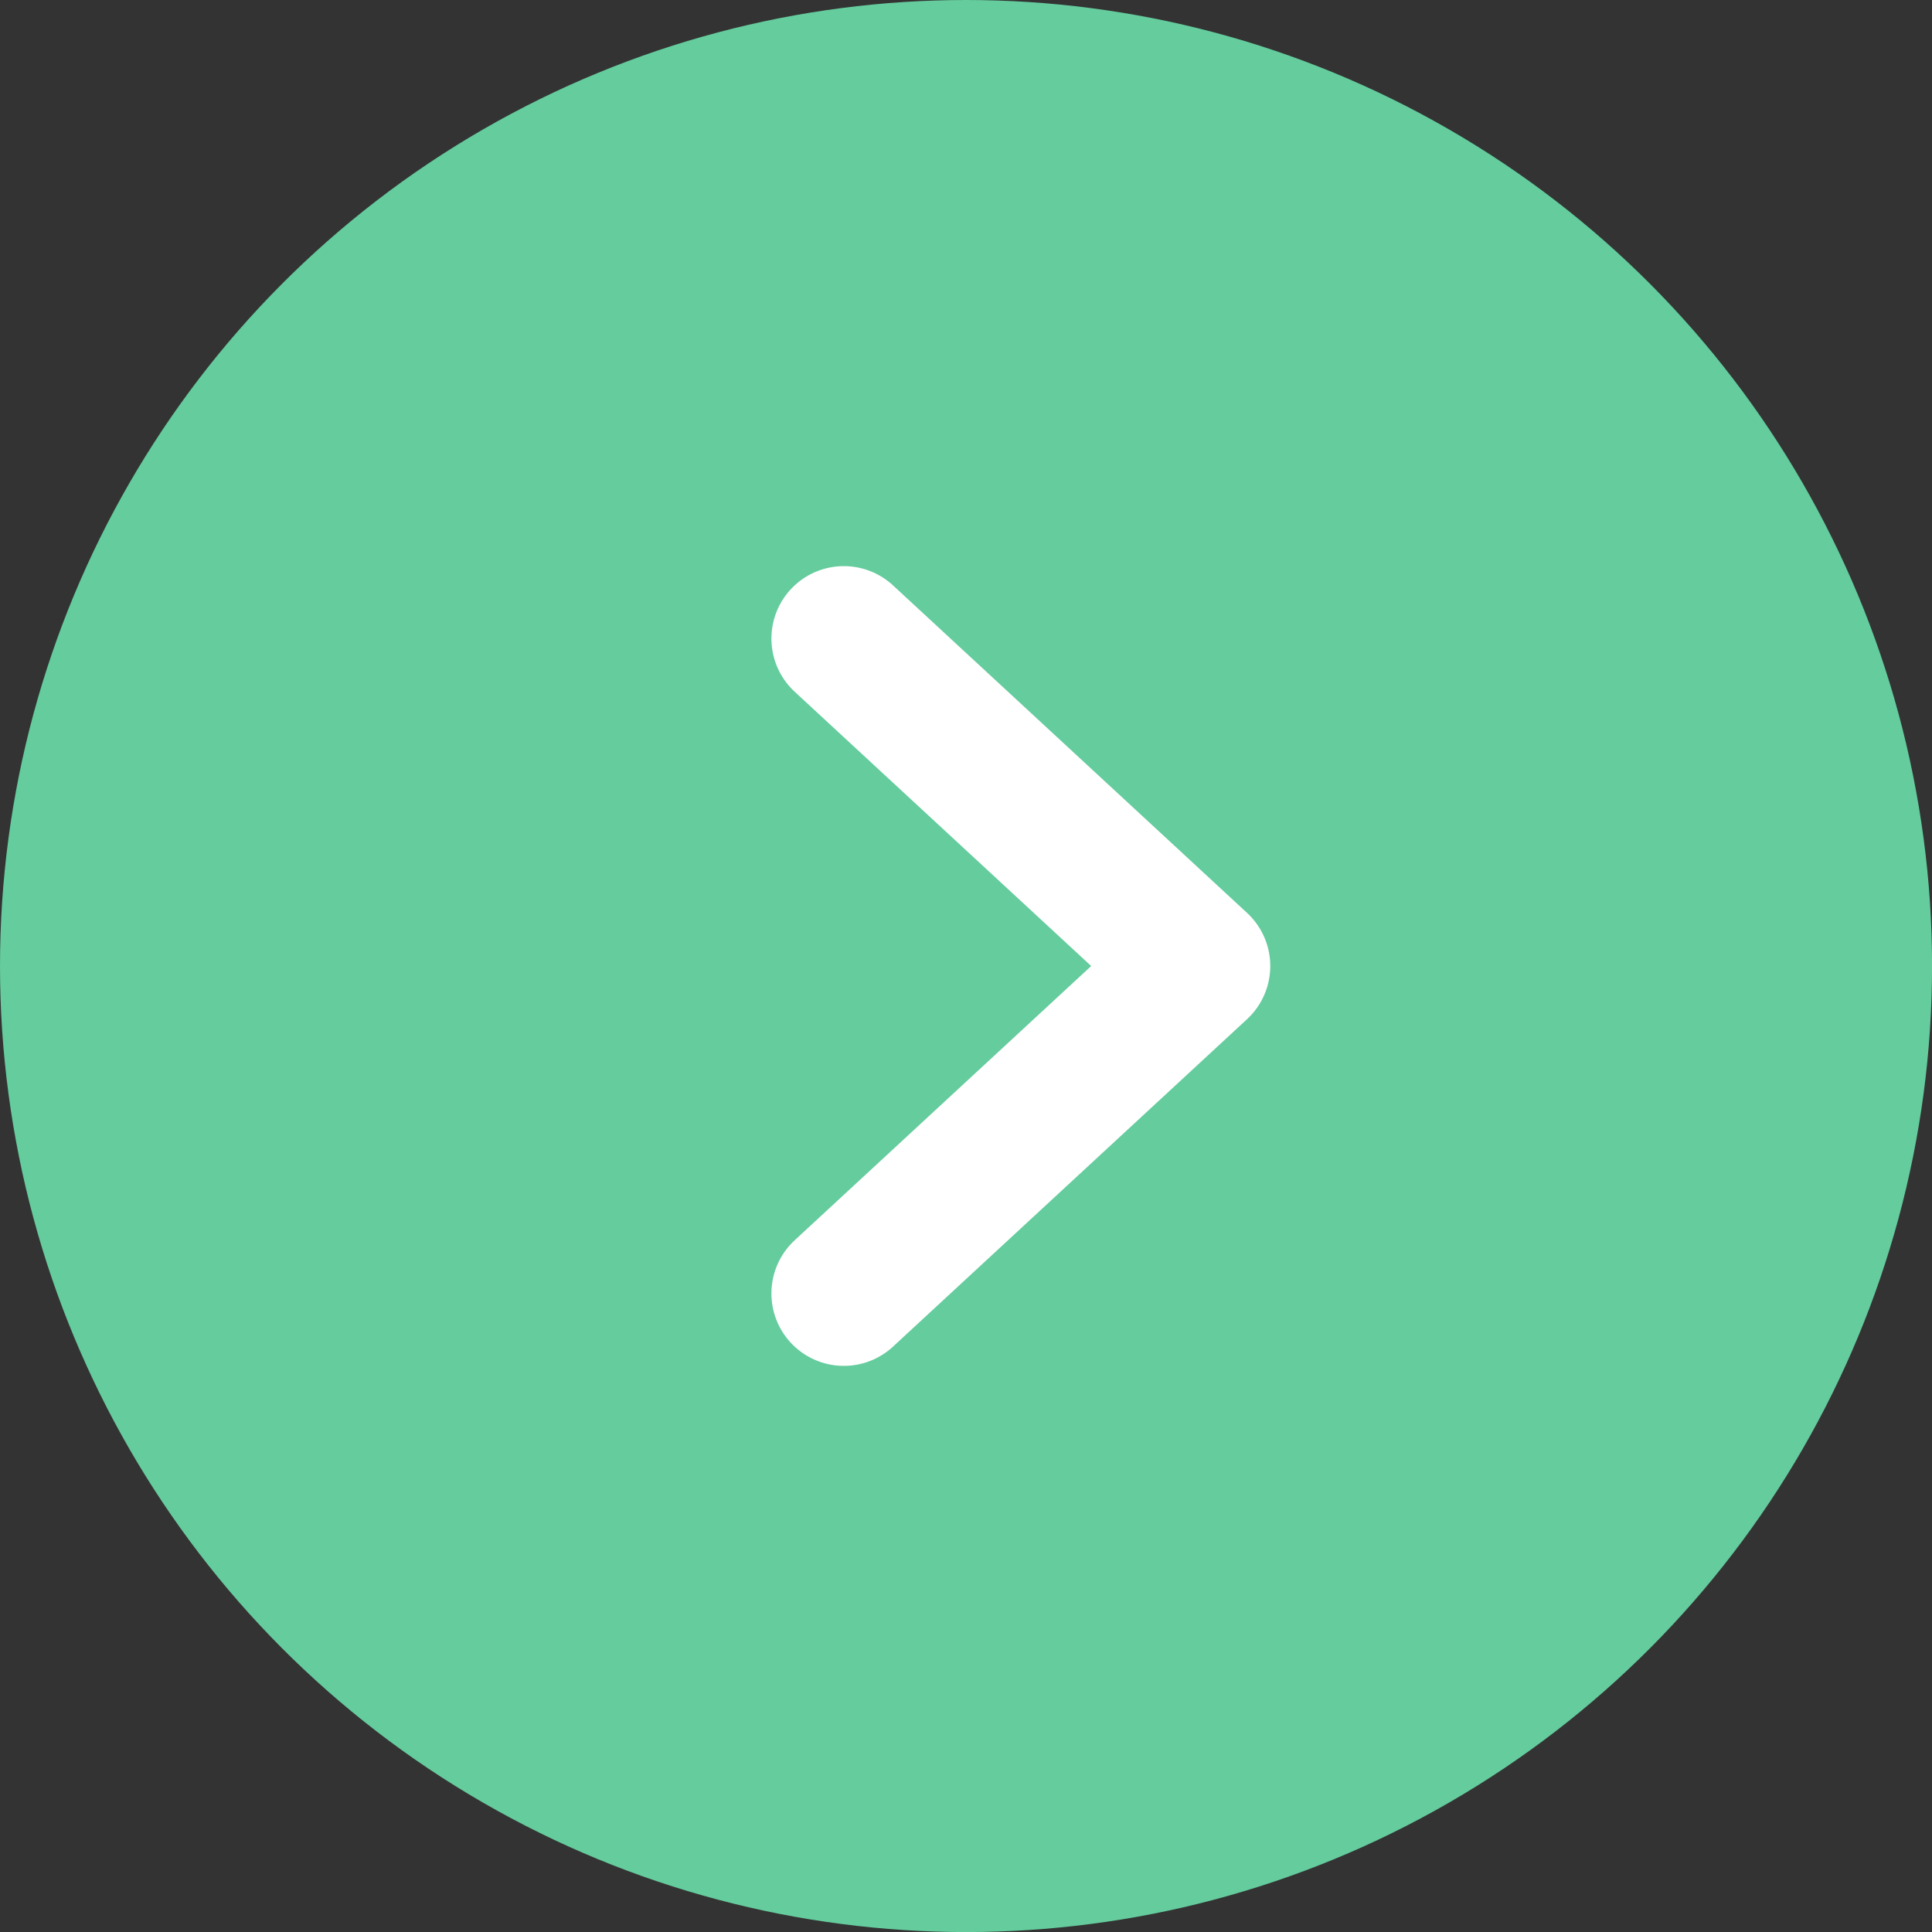
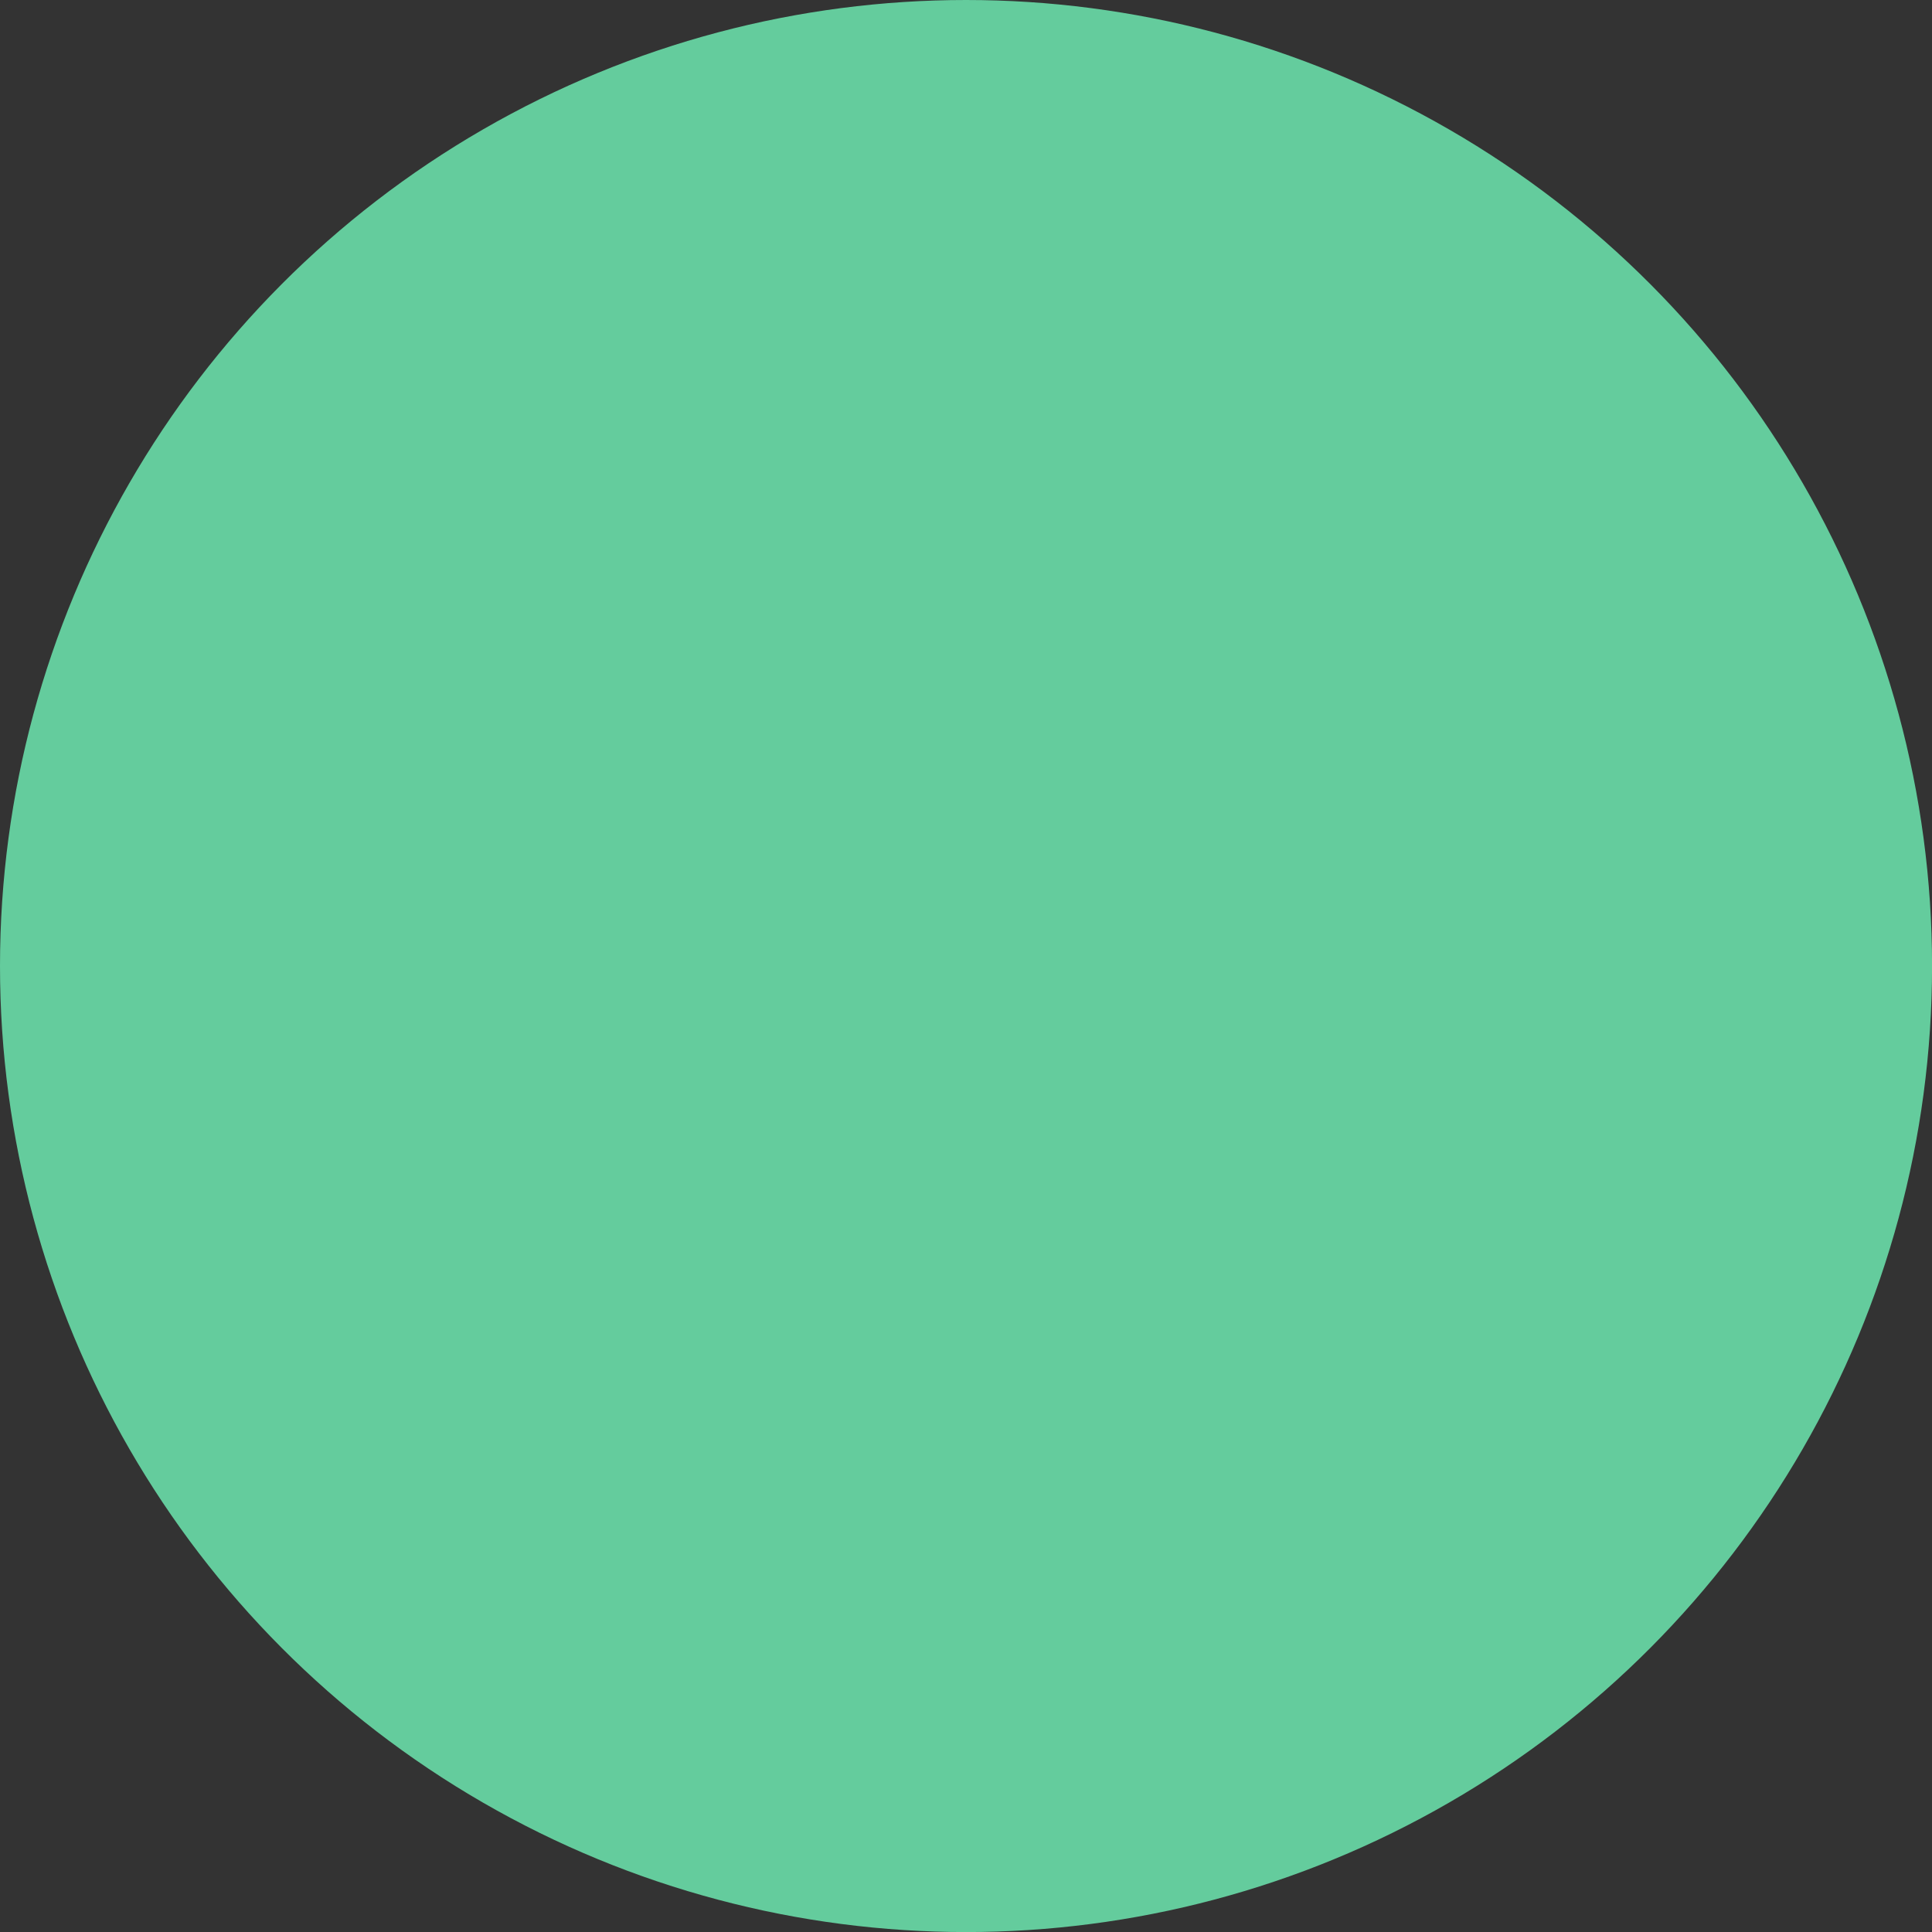
<svg xmlns="http://www.w3.org/2000/svg" id="_レイヤー_2" data-name="レイヤー 2" viewBox="0 0 34.719 34.719">
  <rect x="0" y="0" width="34.719" height="34.719" fill="#333333" stroke="none" />
  <defs>
    <style>
      .cls-1 {
        fill: none;
        stroke: #fff;
        stroke-linecap: round;
        stroke-linejoin: round;
        stroke-width: 2.603px;
      }

      .cls-2 {
        fill: #64cc9d;
      }
    </style>
  </defs>
  <g id="_ナビ" data-name="ナビ">
    <circle class="cls-2" cx="17.36" cy="17.36" r="17.36" />
-     <polyline class="cls-1" points="15.164 11.475 21.526 17.36 15.164 23.244" />
  </g>
</svg>